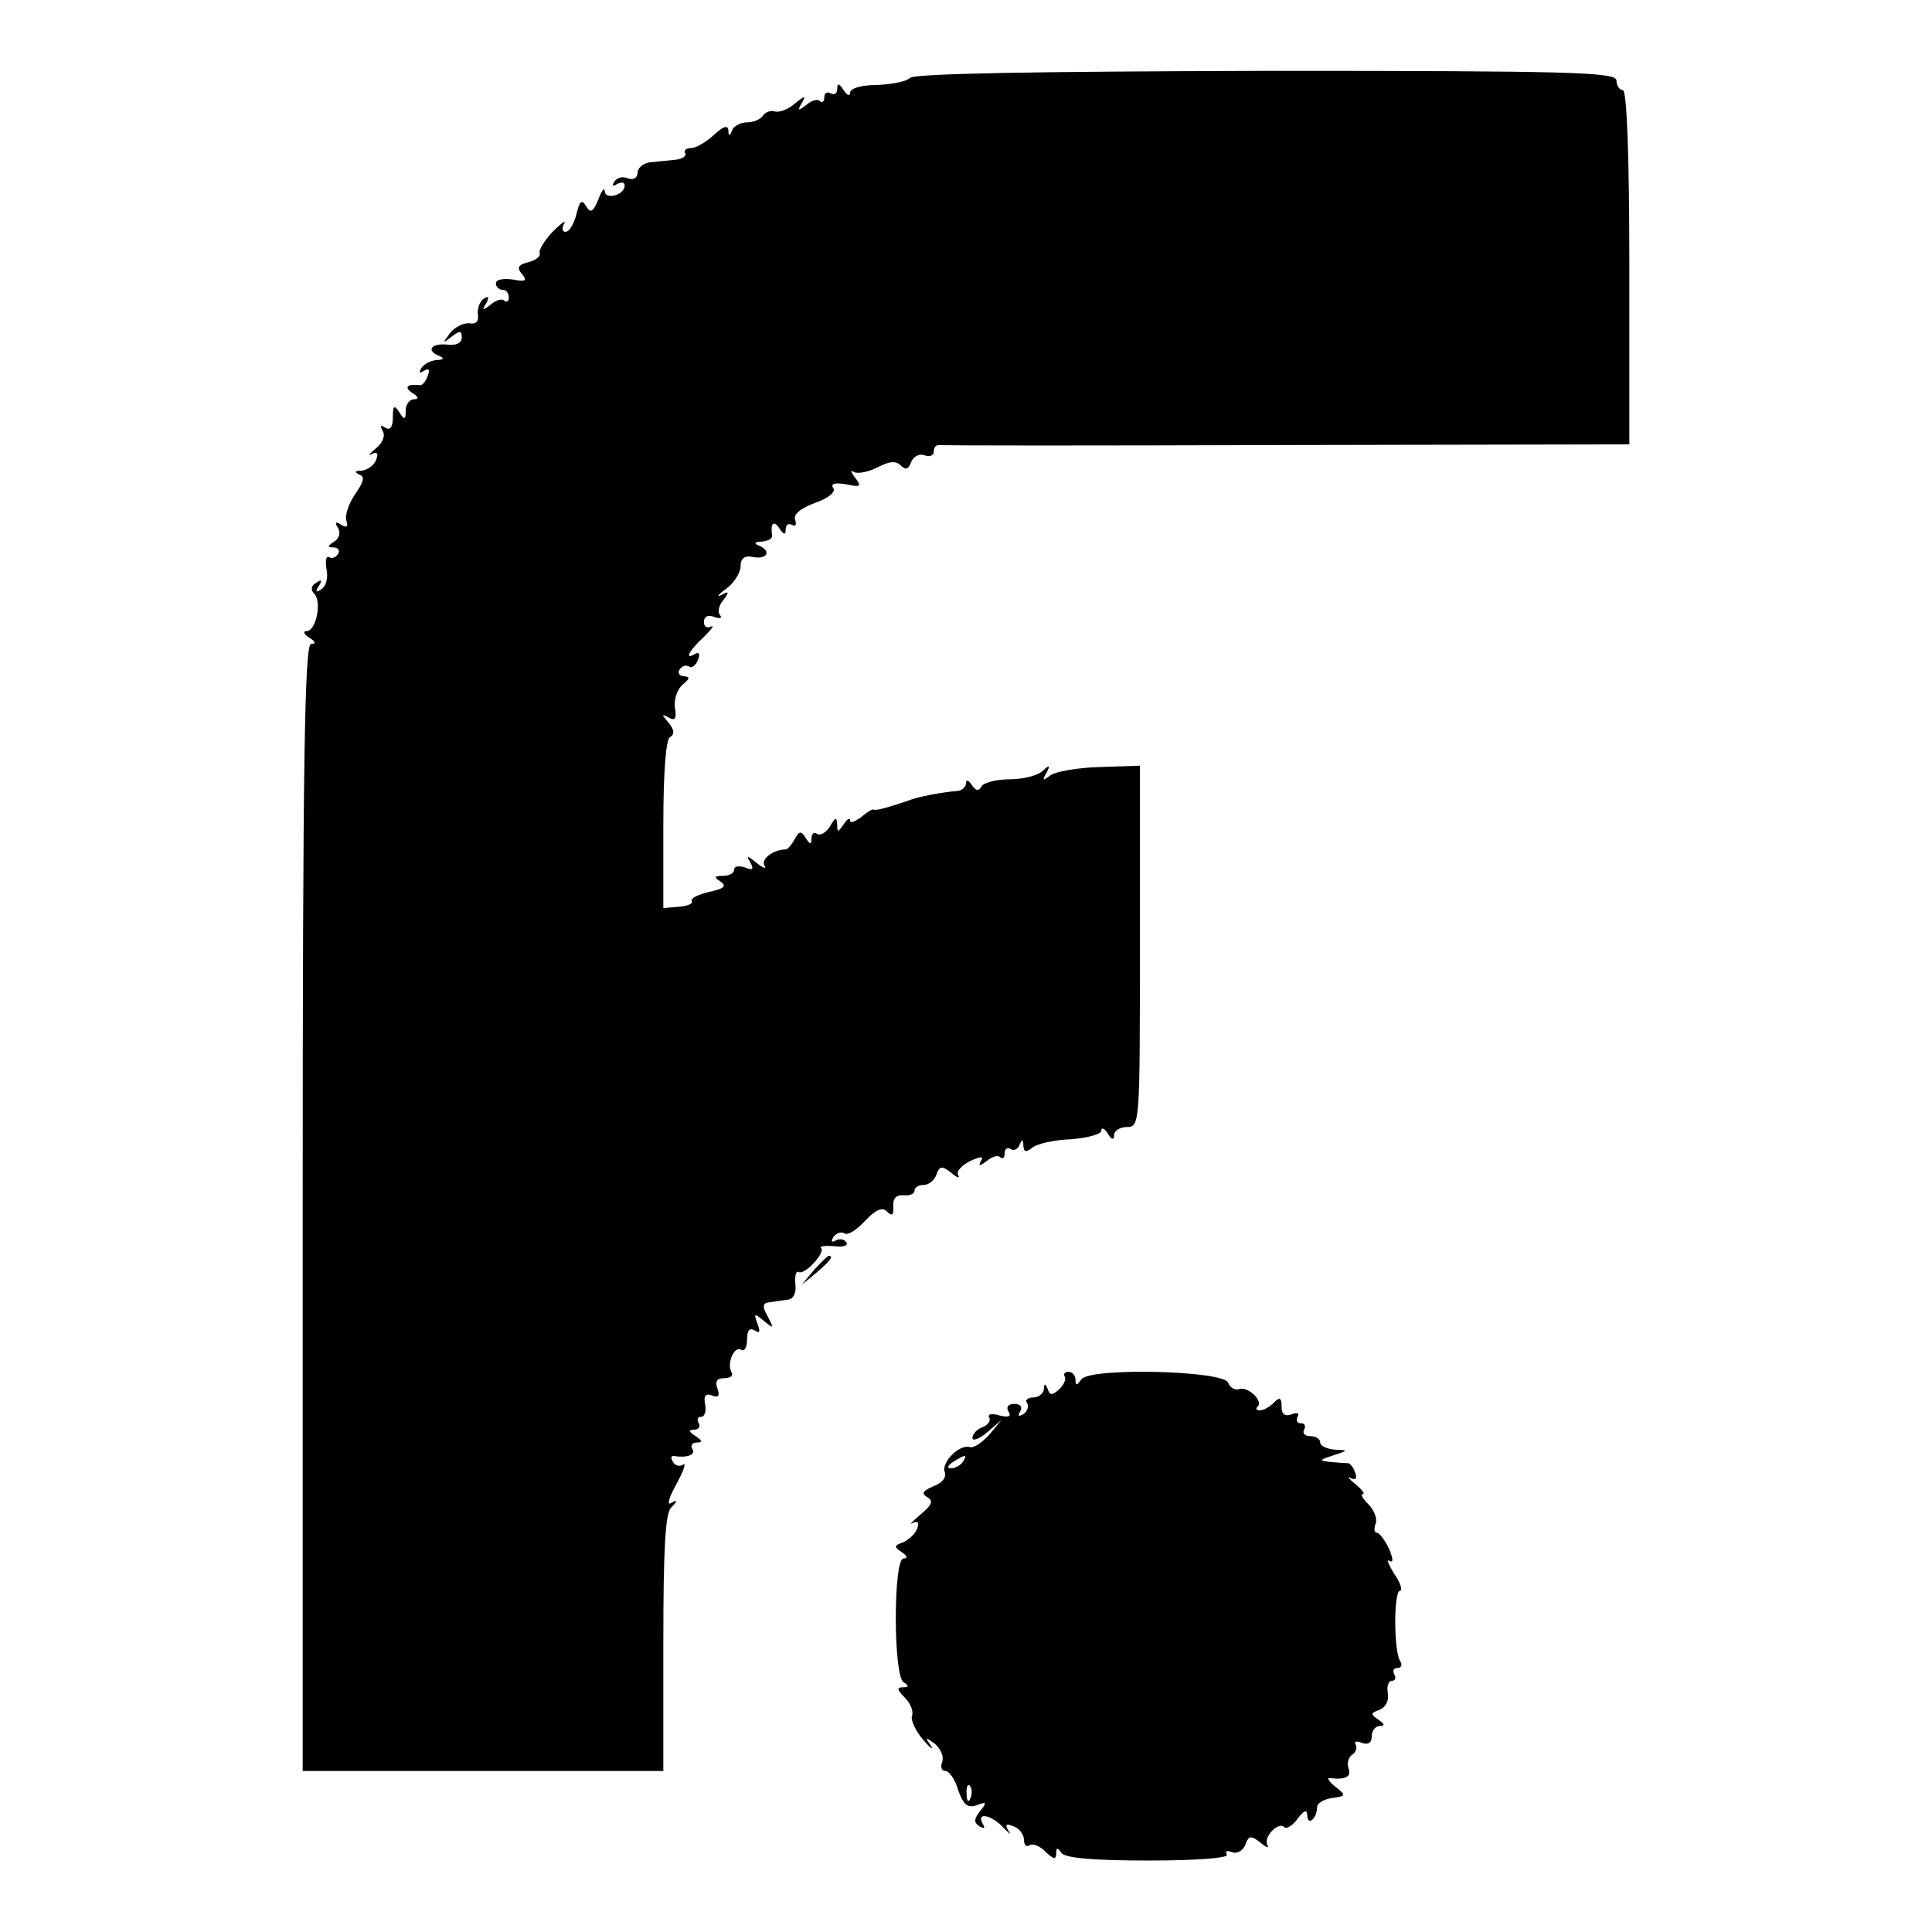
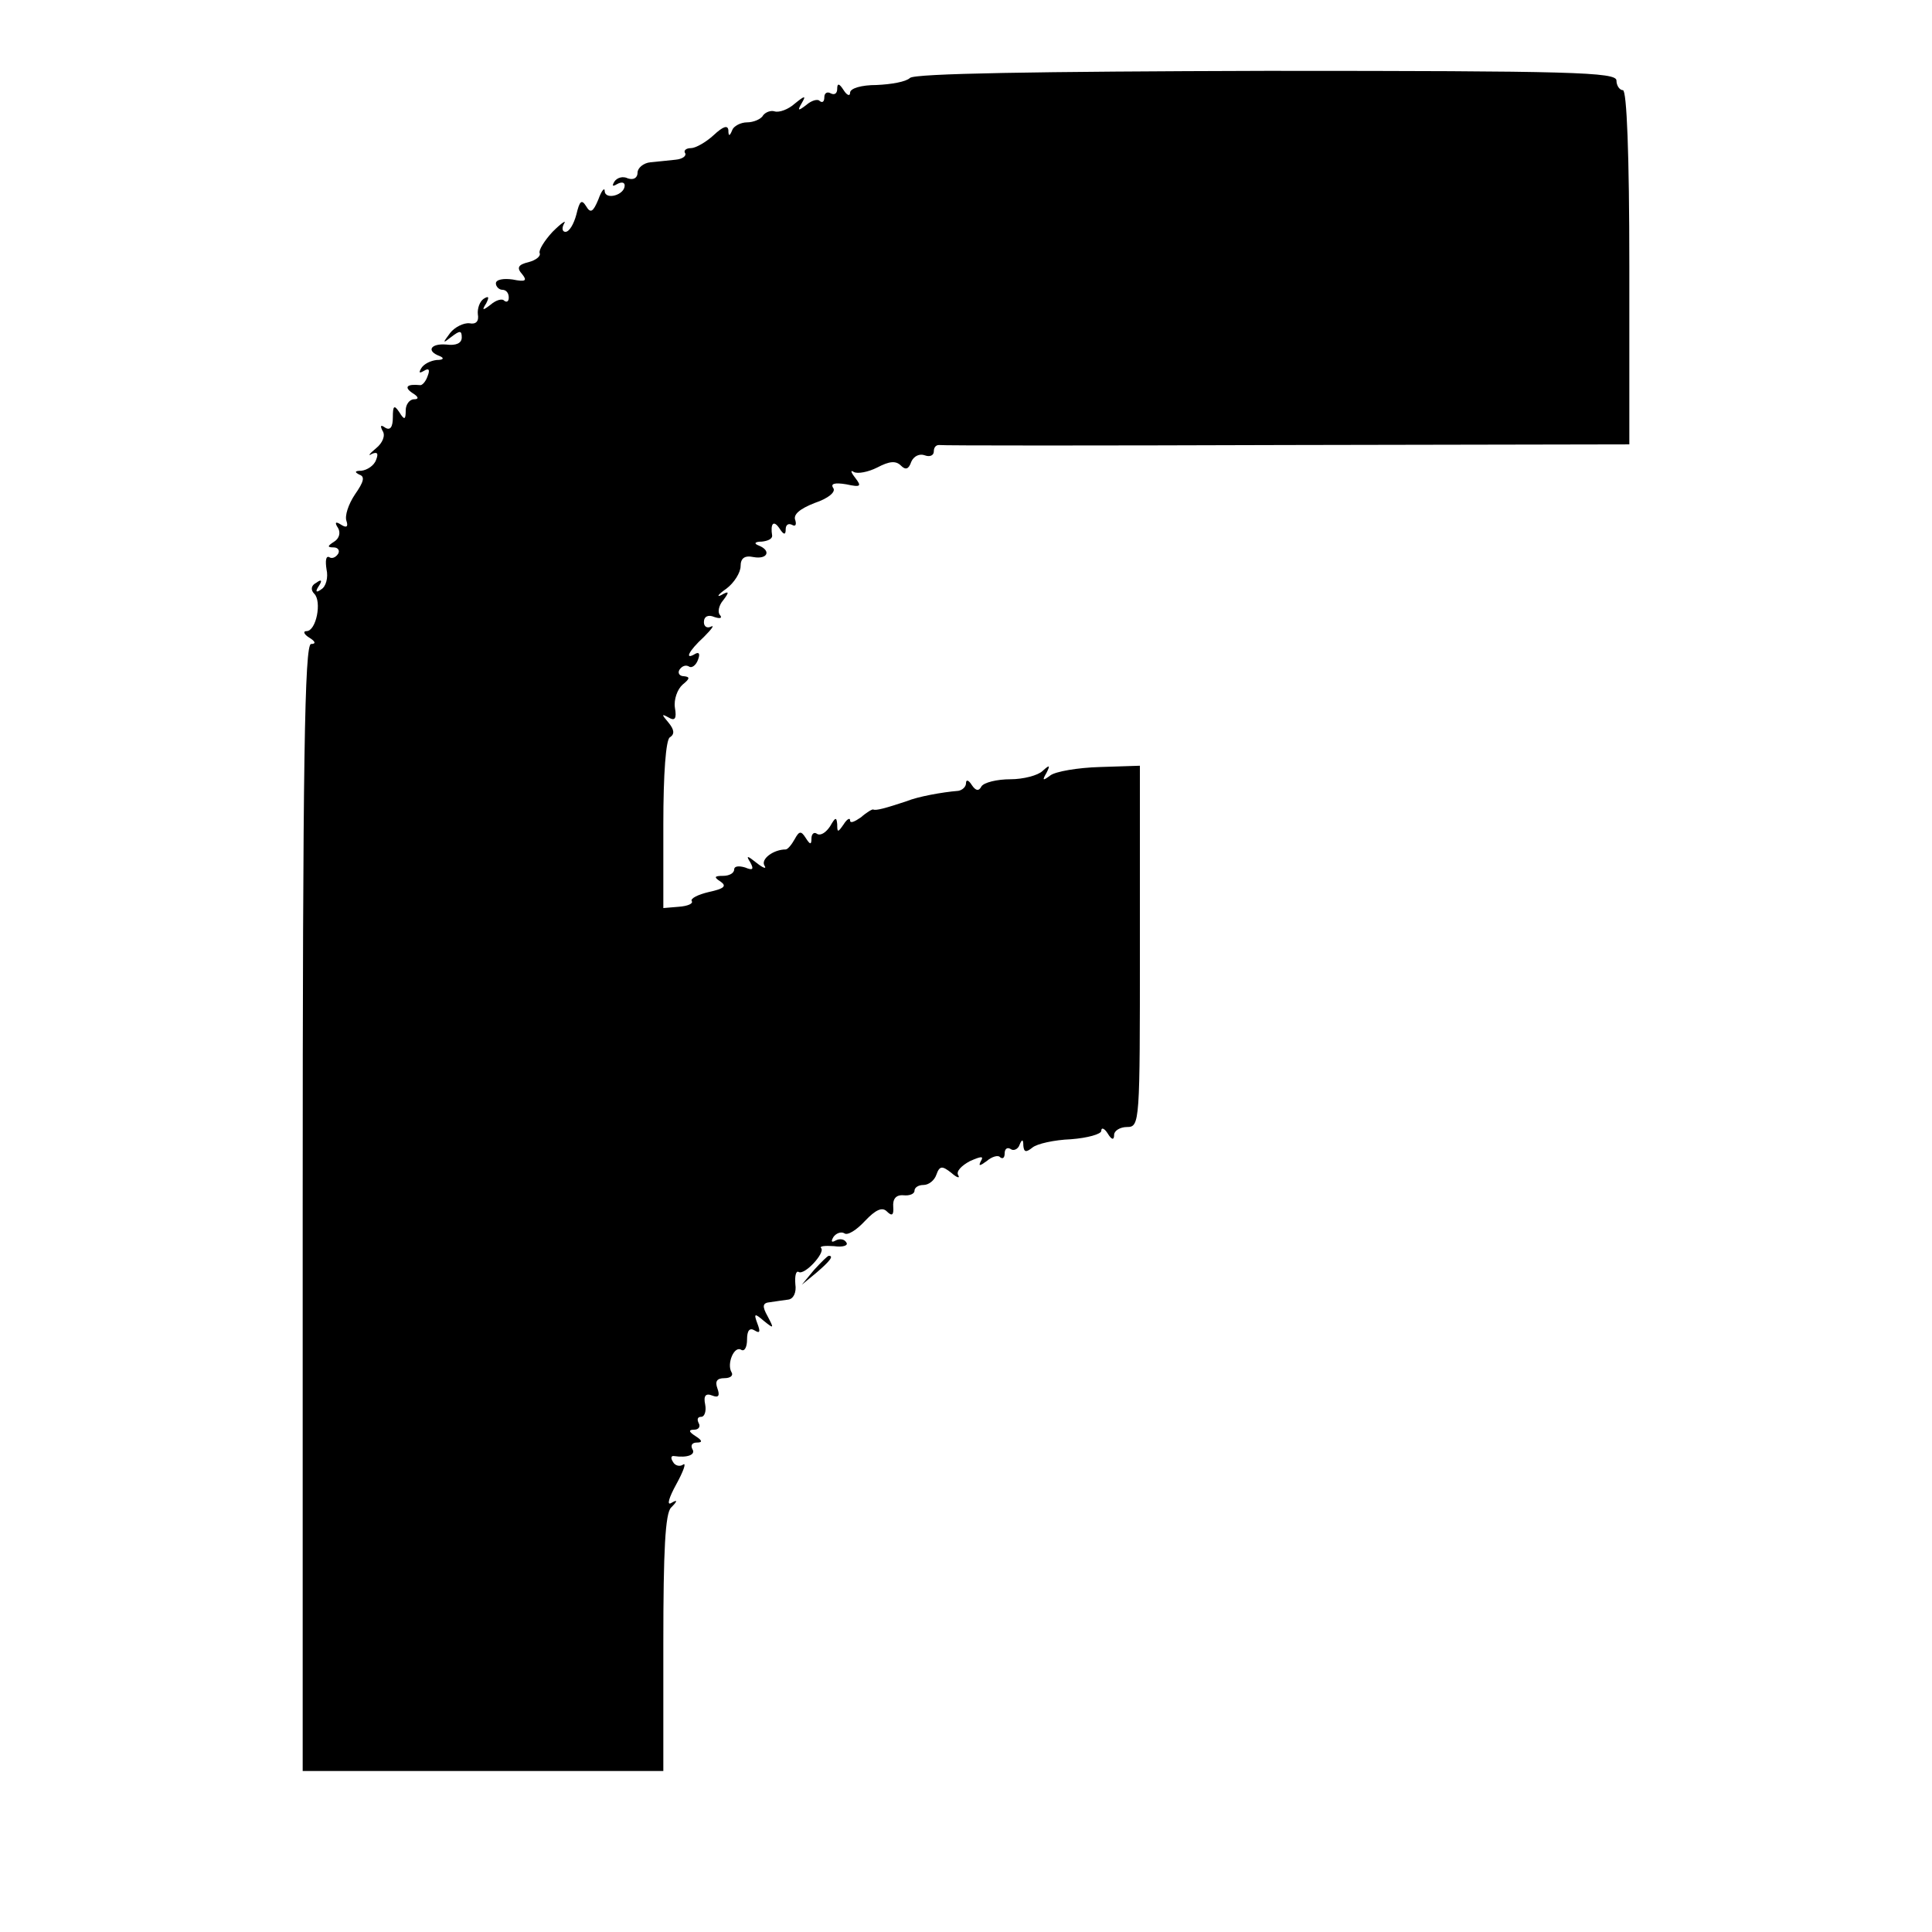
<svg xmlns="http://www.w3.org/2000/svg" version="1.0" width="300pt" height="300pt" viewBox="0 0 300 300" preserveAspectRatio="xMidYMid meet">
  <g transform="translate(0,300) scale(0.1,-0.1)" fill="#000000" stroke="none">
    <path d="M1413 2879 c-6 -6 -29 -10 -52 -11 -23 0 -41 -5 -41 -12 0 -6 -5 -4 -10 4 -7 11 -10 11 -10 2 0 -7 -4 -10 -10 -7 -5 3 -10 1 -10 -6 0 -7 -3 -9 -7 -6 -3 4 -13 1 -21 -6 -13 -10 -14 -9 -7 3 7 12 5 12 -11 -1 -10 -9 -24 -14 -31 -12 -6 2 -14 -1 -18 -6 -3 -6 -15 -11 -25 -11 -10 0 -21 -6 -23 -12 -4 -10 -6 -10 -6 0 -1 8 -8 6 -23 -8 -12 -11 -28 -20 -35 -20 -8 0 -12 -4 -9 -8 2 -4 -4 -9 -15 -10 -10 -1 -28 -3 -39 -4 -11 -1 -20 -9 -20 -16 0 -8 -6 -12 -15 -9 -8 4 -17 1 -21 -5 -4 -7 -3 -8 4 -4 7 4 12 3 12 -2 0 -15 -30 -23 -31 -9 0 7 -5 1 -10 -13 -8 -19 -12 -22 -19 -10 -7 11 -10 8 -15 -13 -4 -15 -11 -27 -17 -27 -5 0 -6 6 -2 13 4 6 -4 1 -18 -13 -13 -14 -22 -29 -20 -33 2 -5 -6 -11 -17 -14 -17 -4 -19 -9 -10 -19 8 -10 5 -12 -15 -8 -14 2 -26 0 -26 -6 0 -5 5 -10 10 -10 6 0 10 -5 10 -12 0 -6 -3 -8 -7 -5 -3 4 -13 1 -21 -6 -13 -10 -14 -9 -7 2 5 10 4 12 -4 7 -6 -4 -10 -15 -9 -24 2 -11 -3 -16 -13 -14 -9 1 -23 -6 -30 -15 -12 -16 -12 -17 2 -6 13 10 16 10 16 -1 0 -9 -9 -13 -24 -11 -24 2 -32 -10 -10 -18 7 -3 6 -6 -5 -6 -9 -1 -20 -6 -24 -13 -4 -7 -3 -8 4 -4 8 5 10 2 6 -8 -3 -9 -9 -15 -12 -14 -20 2 -25 -3 -12 -12 10 -6 11 -10 3 -10 -7 0 -13 -8 -13 -17 0 -15 -2 -16 -10 -3 -8 12 -10 10 -10 -8 0 -15 -4 -21 -12 -16 -7 5 -8 3 -4 -5 5 -7 0 -19 -10 -27 -11 -9 -13 -13 -7 -9 9 4 11 1 7 -9 -3 -9 -14 -16 -23 -17 -10 0 -11 -2 -3 -6 9 -3 7 -11 -7 -31 -10 -15 -16 -33 -13 -41 3 -9 0 -11 -8 -6 -9 6 -11 4 -5 -5 4 -7 2 -16 -6 -21 -11 -7 -11 -9 -1 -9 7 0 10 -5 7 -10 -4 -6 -10 -8 -14 -5 -5 2 -6 -6 -4 -19 3 -13 -1 -27 -8 -31 -8 -6 -10 -4 -4 5 6 9 4 11 -4 5 -8 -4 -9 -11 -3 -17 12 -12 3 -58 -12 -58 -6 0 -4 -5 4 -10 10 -6 11 -10 3 -10 -10 0 -13 -182 -13 -875 l0 -875 280 0 280 0 0 198 c0 145 3 202 12 211 11 11 10 13 0 7 -7 -4 -3 9 8 29 11 20 16 34 11 31 -5 -4 -13 -2 -16 4 -4 6 -3 10 2 9 20 -3 34 2 28 11 -3 6 0 10 7 10 9 0 9 3 -2 10 -11 7 -11 10 -2 10 7 0 10 5 7 10 -3 6 -2 10 4 10 5 0 8 9 6 19 -3 14 1 18 11 14 10 -4 12 0 8 11 -4 11 -1 16 11 16 9 0 14 4 11 9 -8 13 4 42 15 35 5 -3 9 4 9 16 0 14 4 19 12 14 8 -5 9 -2 4 11 -6 16 -4 16 10 4 16 -13 16 -12 6 7 -9 16 -8 21 4 22 7 1 20 3 28 4 8 1 13 11 11 24 -1 13 1 21 5 19 9 -6 42 30 35 37 -3 3 6 4 20 3 14 -2 23 1 19 6 -3 5 -10 6 -16 3 -7 -4 -8 -2 -4 5 4 6 12 9 17 6 5 -4 19 5 32 19 17 18 27 22 34 15 8 -8 11 -6 10 7 -1 12 4 19 16 18 9 -1 17 2 17 7 0 5 6 9 14 9 8 0 17 7 20 16 5 14 9 14 23 3 9 -8 14 -9 11 -4 -4 6 5 15 18 22 18 8 22 8 17 0 -4 -8 -2 -8 9 0 8 7 18 10 21 6 4 -3 7 -1 7 6 0 7 4 10 9 7 5 -4 12 0 14 6 4 10 6 9 6 -1 1 -10 4 -11 14 -3 7 6 34 12 60 13 26 2 47 8 47 13 0 6 5 4 10 -4 6 -10 10 -11 10 -2 0 6 9 12 20 12 20 0 20 7 20 280 l0 281 -62 -2 c-35 -1 -69 -7 -77 -13 -12 -9 -13 -8 -6 4 6 12 5 13 -6 3 -7 -7 -30 -13 -50 -13 -21 0 -41 -5 -45 -11 -4 -8 -9 -7 -15 2 -5 8 -9 9 -9 3 0 -6 -6 -11 -12 -12 -25 -2 -63 -9 -80 -16 -33 -11 -48 -15 -52 -13 -1 1 -10 -4 -19 -12 -10 -7 -17 -10 -17 -5 0 5 -5 2 -10 -6 -9 -13 -10 -13 -10 0 -1 12 -3 11 -11 -3 -6 -9 -14 -15 -20 -12 -5 4 -9 0 -9 -7 0 -10 -2 -10 -9 1 -7 11 -10 11 -17 -2 -5 -9 -11 -16 -14 -16 -19 0 -39 -15 -33 -25 4 -6 -2 -4 -12 4 -15 12 -17 12 -10 1 6 -11 4 -13 -8 -8 -10 3 -17 2 -17 -3 0 -6 -8 -10 -17 -10 -14 0 -15 -2 -4 -9 10 -7 5 -11 -18 -16 -17 -4 -29 -10 -27 -14 3 -4 -6 -8 -20 -9 l-24 -2 0 130 c0 79 4 131 10 135 8 5 7 12 -2 23 -11 13 -11 14 0 8 10 -6 13 -2 10 15 -2 13 4 29 12 36 11 9 12 12 2 13 -7 0 -10 5 -7 10 4 6 10 8 15 5 4 -3 11 2 14 11 3 8 2 12 -4 9 -18 -11 -11 4 13 26 12 12 17 19 11 16 -6 -3 -11 0 -11 7 0 9 7 12 16 8 9 -3 13 -2 9 3 -4 4 -2 15 5 23 10 13 9 15 -3 8 -8 -4 -5 1 8 10 12 9 22 25 22 35 0 12 6 17 20 14 22 -4 28 10 8 18 -8 3 -6 6 5 6 9 1 16 4 16 9 -3 19 2 25 11 12 7 -11 10 -11 10 -2 0 7 4 10 10 7 5 -3 7 0 5 7 -4 9 7 18 30 27 21 7 33 17 29 23 -5 7 2 9 20 6 23 -5 24 -3 14 10 -7 9 -8 13 -2 9 6 -3 22 0 36 7 19 10 29 11 37 3 7 -7 12 -6 16 6 4 9 13 13 21 10 8 -3 14 0 14 6 0 6 3 10 8 10 4 -1 247 -1 540 0 l532 1 0 275 c0 177 -4 275 -10 275 -5 0 -10 7 -10 15 0 13 -69 15 -543 15 -359 -1 -547 -4 -554 -11z" />
    <path d="M1264 1028 l-19 -23 23 19 c21 18 27 26 19 26 -2 0 -12 -10 -23 -22z" />
-     <path d="M1653 863 c3 -5 -1 -13 -8 -20 -11 -10 -15 -10 -18 0 -4 9 -6 9 -6 0 -1 -7 -8 -13 -17 -13 -8 0 -13 -4 -9 -9 3 -5 0 -13 -6 -17 -8 -4 -9 -3 -5 4 4 7 1 12 -9 12 -10 0 -13 -5 -9 -12 5 -8 0 -9 -14 -6 -12 4 -19 2 -16 -3 3 -5 -2 -12 -10 -15 -9 -3 -16 -11 -16 -17 0 -5 10 -2 23 9 l22 19 -19 -23 c-11 -12 -24 -21 -30 -19 -16 5 -45 -24 -39 -39 3 -8 -4 -17 -18 -22 -16 -7 -19 -11 -9 -17 10 -6 7 -12 -11 -27 -13 -11 -18 -17 -12 -13 8 4 11 1 7 -9 -3 -8 -13 -17 -22 -21 -14 -5 -14 -7 -2 -15 9 -6 10 -10 3 -10 -16 0 -16 -182 0 -192 9 -6 8 -8 -1 -8 -10 0 -9 -4 3 -16 9 -9 14 -22 11 -29 -2 -6 6 -23 17 -36 12 -14 18 -18 12 -9 -9 13 -8 13 7 2 9 -8 14 -20 11 -28 -3 -8 -1 -14 5 -14 6 0 15 -13 20 -30 8 -23 15 -28 29 -23 15 6 16 4 5 -9 -10 -13 -10 -18 -1 -24 8 -4 9 -3 5 4 -11 19 14 14 32 -6 10 -10 13 -12 8 -5 -6 10 -4 12 8 7 9 -3 16 -13 16 -21 0 -8 4 -12 9 -8 5 3 17 -2 25 -11 12 -11 16 -12 16 -2 0 9 2 10 8 1 5 -8 48 -12 135 -12 76 0 125 4 122 9 -3 6 0 7 8 4 8 -3 17 2 21 12 5 14 9 14 23 3 9 -8 14 -9 11 -4 -7 12 17 37 26 28 3 -4 13 2 21 13 10 13 14 15 15 5 0 -17 15 -5 15 12 0 7 10 13 23 15 22 3 23 4 5 18 -10 8 -13 14 -8 13 24 -3 34 2 29 15 -3 8 0 17 5 21 6 3 9 11 6 16 -3 5 1 6 9 3 11 -4 16 0 16 10 0 9 6 16 13 16 8 0 7 3 -3 10 -12 8 -12 10 2 15 10 4 15 15 13 26 -2 10 1 19 6 19 6 0 7 5 4 10 -3 6 -1 10 5 10 6 0 8 5 4 11 -10 16 -10 109 0 109 4 0 1 12 -9 26 -9 15 -13 24 -7 20 6 -3 5 4 -1 19 -7 14 -15 25 -19 25 -4 0 -5 6 -2 14 3 7 -2 21 -11 30 -9 9 -13 16 -9 16 4 0 -1 7 -12 16 -10 8 -13 13 -7 9 8 -4 11 -1 7 9 -3 9 -9 15 -12 14 -4 0 -16 1 -27 2 -17 2 -17 3 5 10 24 8 24 8 3 9 -13 1 -23 6 -23 11 0 6 -7 10 -16 10 -8 0 -12 5 -9 10 3 6 1 10 -5 10 -6 0 -8 4 -5 10 3 6 -1 7 -9 4 -11 -4 -16 0 -16 12 0 14 -3 15 -12 6 -7 -7 -16 -12 -22 -12 -5 0 -7 3 -3 6 9 9 -16 32 -29 27 -6 -2 -14 2 -17 10 -7 19 -216 24 -228 5 -7 -10 -9 -10 -9 0 0 6 -5 12 -11 12 -5 0 -8 -3 -6 -7z m-158 -133 c-3 -5 -12 -10 -18 -10 -7 0 -6 4 3 10 19 12 23 12 15 0z m12 -522 c-3 -8 -6 -5 -6 6 -1 11 2 17 5 13 3 -3 4 -12 1 -19z" />
  </g>
</svg>